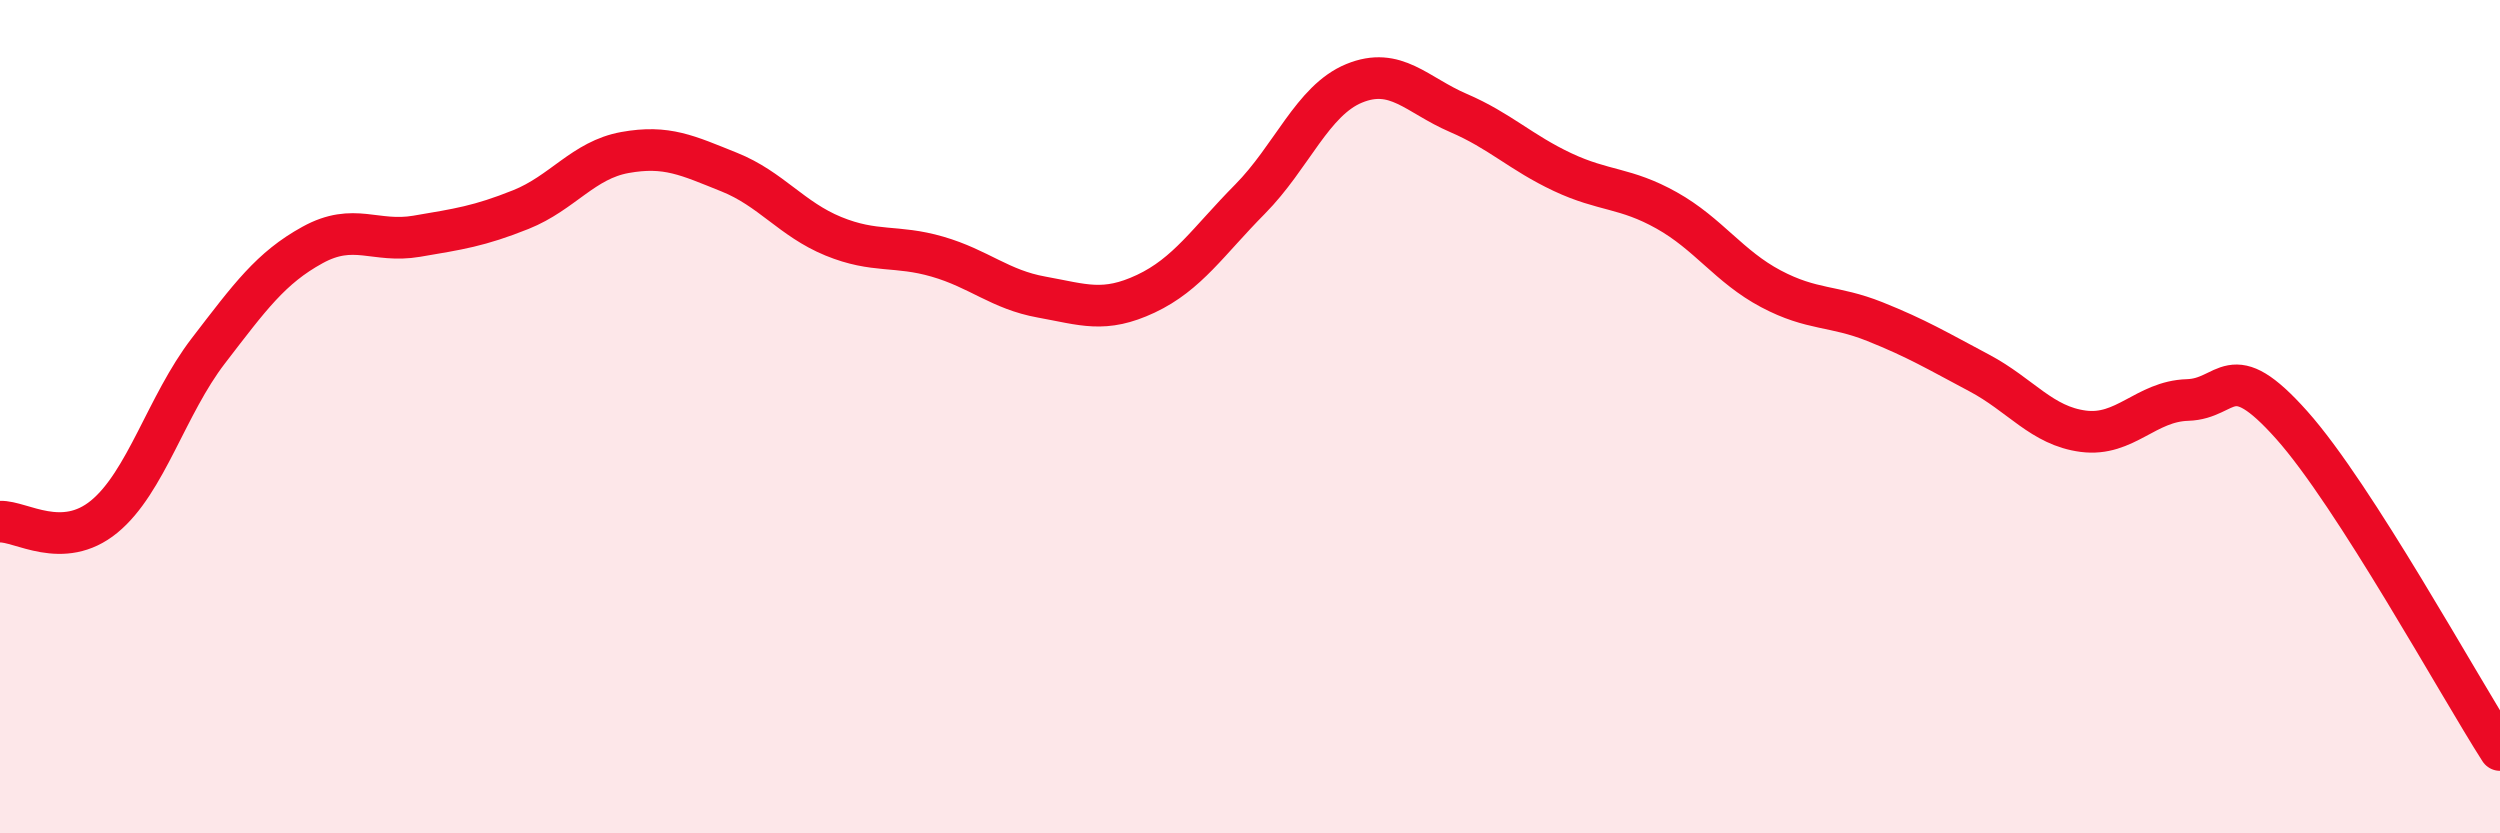
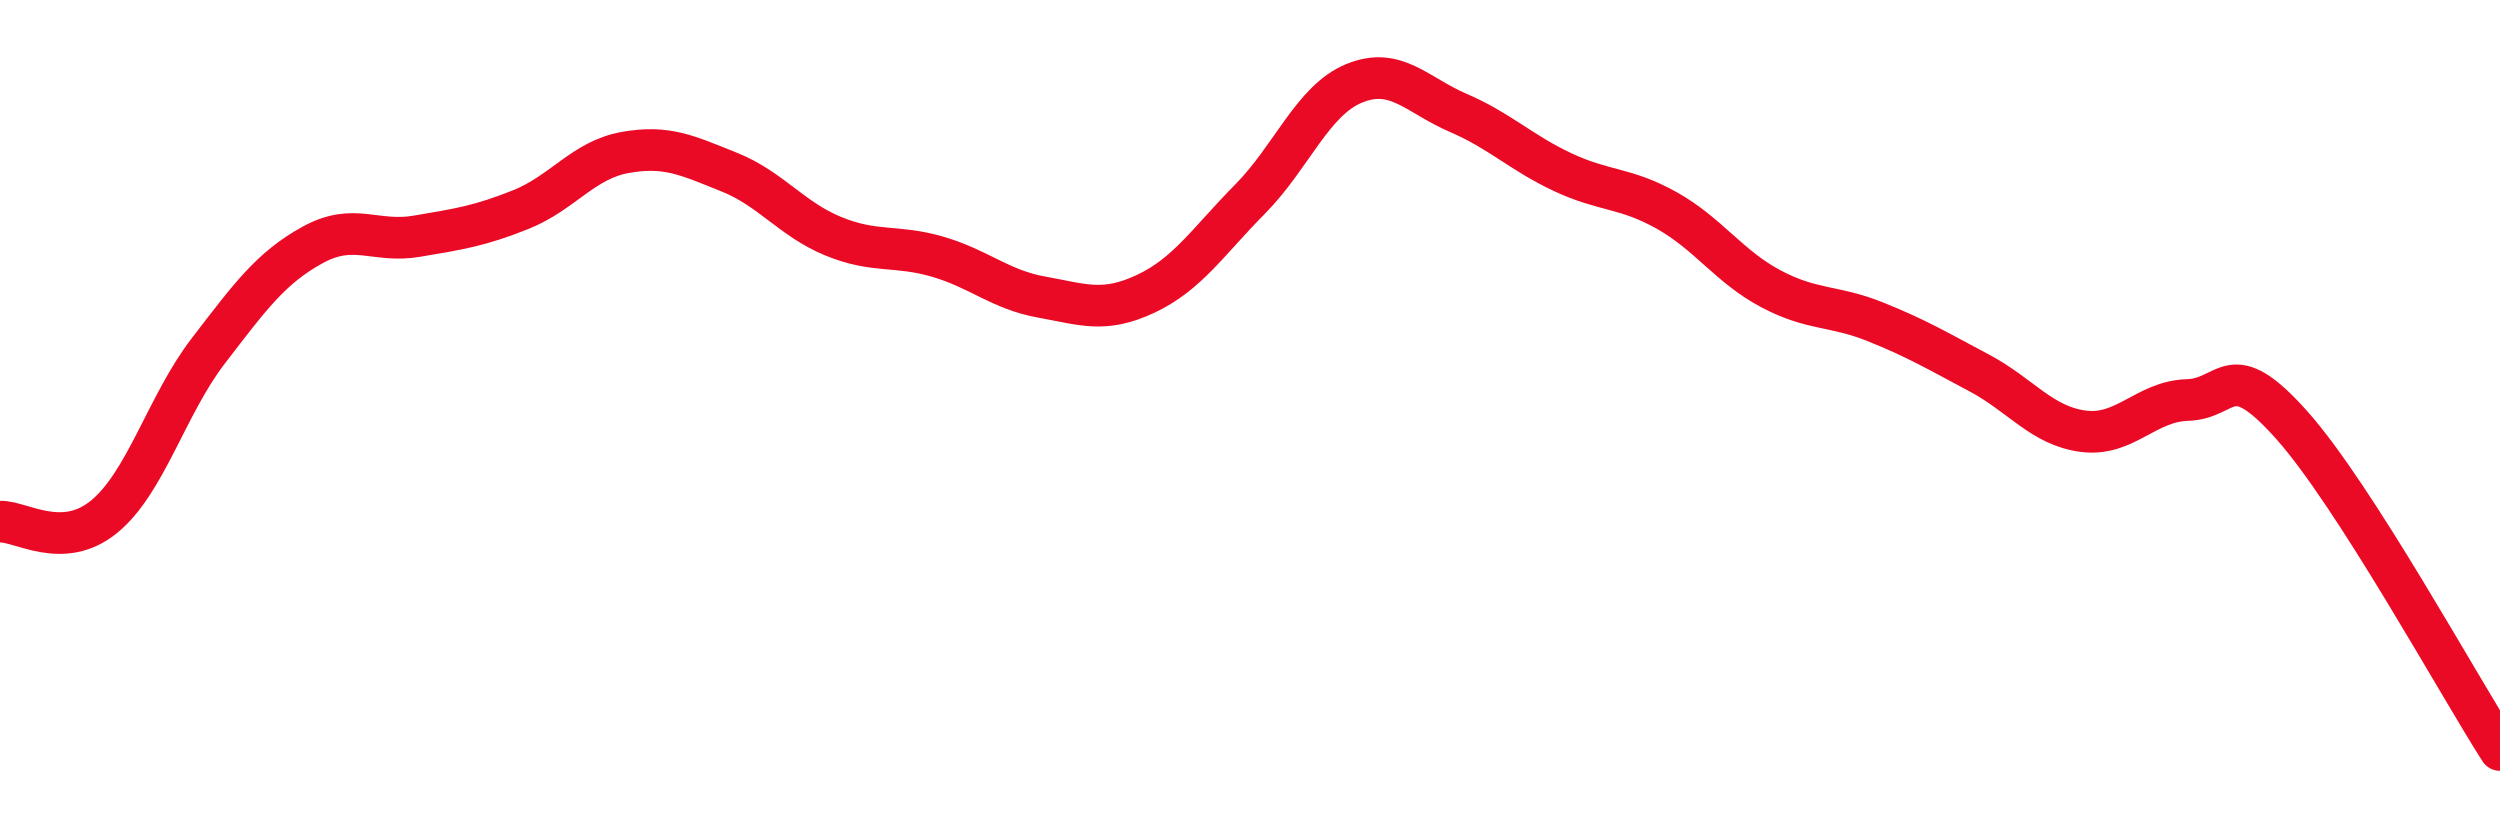
<svg xmlns="http://www.w3.org/2000/svg" width="60" height="20" viewBox="0 0 60 20">
-   <path d="M 0,12.52 C 0.5,12.5 1.5,13.22 2.5,12.4 C 3.5,11.58 4,9.72 5,8.42 C 6,7.12 6.5,6.43 7.5,5.88 C 8.5,5.33 9,5.84 10,5.67 C 11,5.5 11.5,5.43 12.5,5.03 C 13.5,4.63 14,3.84 15,3.66 C 16,3.48 16.5,3.73 17.5,4.13 C 18.5,4.53 19,5.26 20,5.67 C 21,6.08 21.5,5.87 22.5,6.16 C 23.5,6.45 24,6.95 25,7.13 C 26,7.31 26.5,7.52 27.5,7.05 C 28.5,6.58 29,5.79 30,4.78 C 31,3.77 31.5,2.41 32.5,2 C 33.5,1.59 34,2.28 35,2.71 C 36,3.14 36.5,3.66 37.5,4.13 C 38.5,4.6 39,4.49 40,5.05 C 41,5.61 41.5,6.4 42.5,6.93 C 43.5,7.46 44,7.32 45,7.72 C 46,8.12 46.5,8.42 47.5,8.95 C 48.5,9.48 49,10.22 50,10.35 C 51,10.48 51.5,9.63 52.5,9.6 C 53.5,9.57 53.5,8.52 55,10.2 C 56.5,11.88 59,16.44 60,18L60 20L0 20Z" fill="#EB0A25" opacity="0.1" stroke-linecap="round" stroke-linejoin="round" />
  <path d="M 0,12.52 C 0.5,12.5 1.5,13.22 2.5,12.4 C 3.5,11.58 4,9.72 5,8.42 C 6,7.12 6.5,6.43 7.5,5.88 C 8.5,5.33 9,5.84 10,5.67 C 11,5.5 11.5,5.43 12.5,5.03 C 13.5,4.63 14,3.84 15,3.66 C 16,3.48 16.5,3.73 17.5,4.13 C 18.5,4.53 19,5.26 20,5.67 C 21,6.08 21.5,5.87 22.5,6.16 C 23.5,6.45 24,6.95 25,7.13 C 26,7.31 26.5,7.52 27.5,7.05 C 28.5,6.58 29,5.79 30,4.78 C 31,3.77 31.5,2.41 32.5,2 C 33.5,1.59 34,2.28 35,2.71 C 36,3.14 36.5,3.66 37.5,4.13 C 38.5,4.6 39,4.49 40,5.05 C 41,5.61 41.5,6.4 42.5,6.93 C 43.5,7.46 44,7.32 45,7.72 C 46,8.12 46.5,8.42 47.5,8.95 C 48.5,9.48 49,10.22 50,10.35 C 51,10.48 51.5,9.63 52.5,9.6 C 53.5,9.57 53.5,8.52 55,10.2 C 56.5,11.88 59,16.44 60,18" stroke="#EB0A25" stroke-width="1" fill="none" stroke-linecap="round" stroke-linejoin="round" />
</svg>